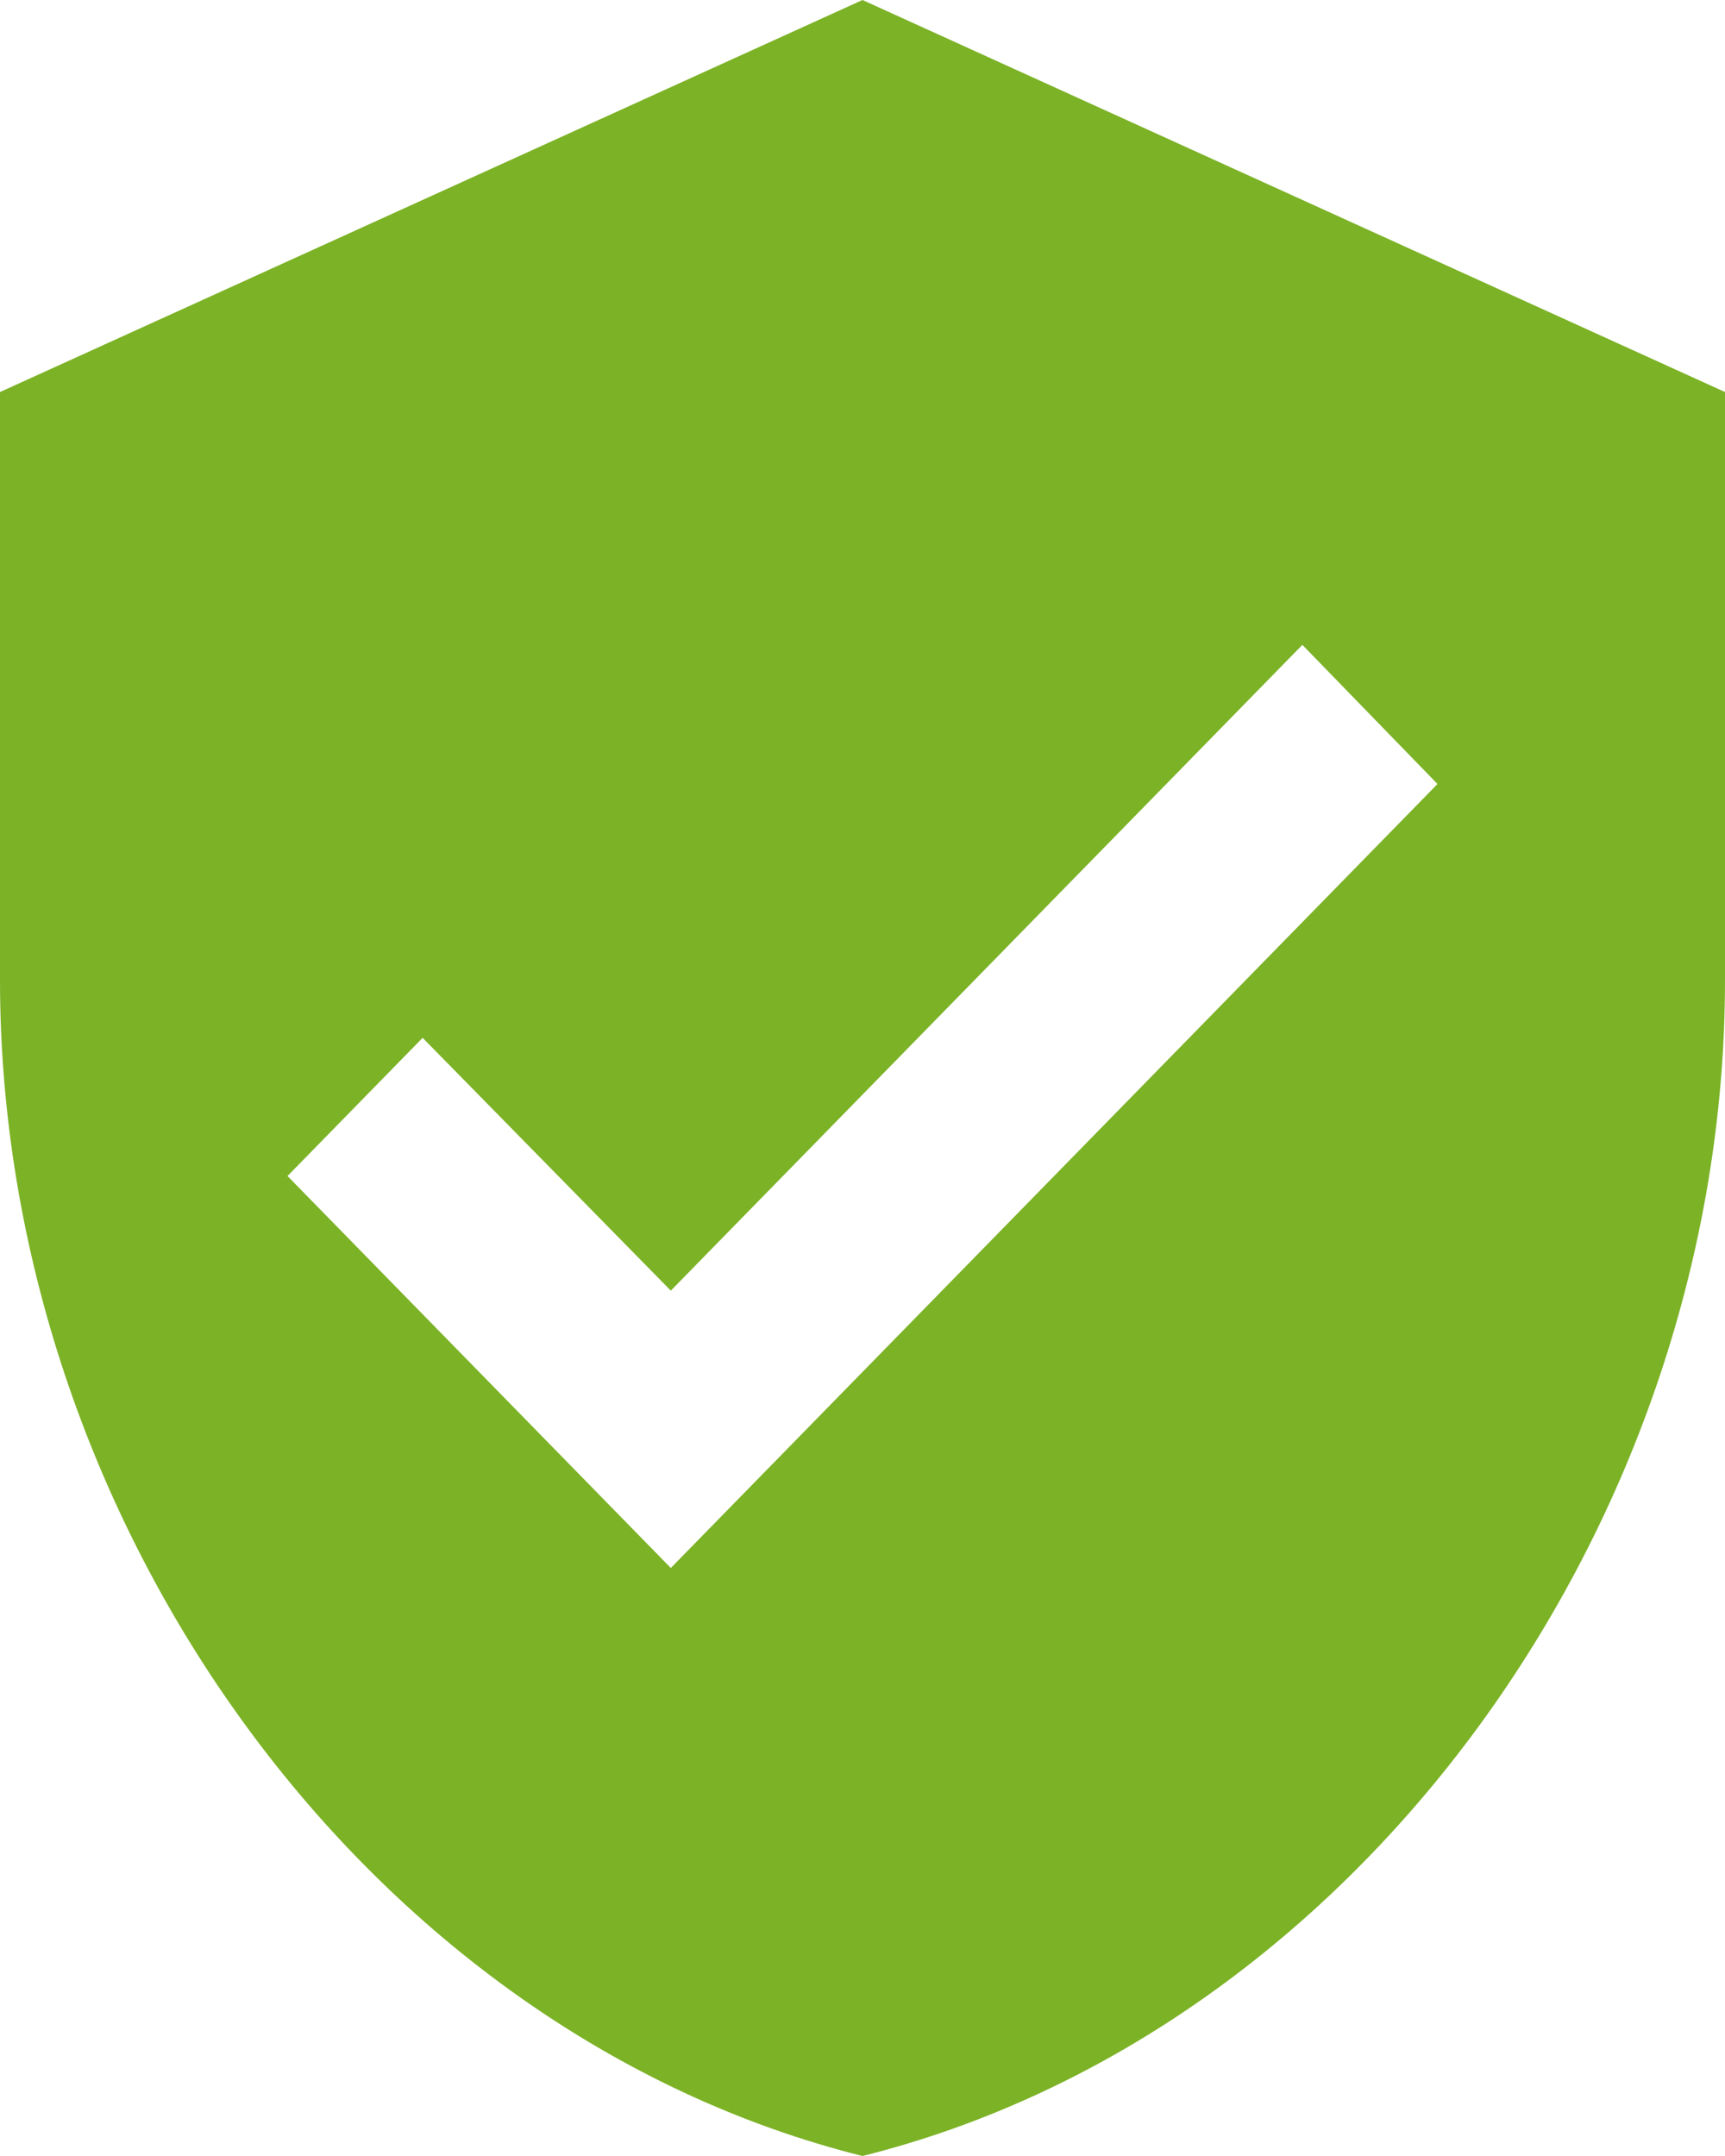
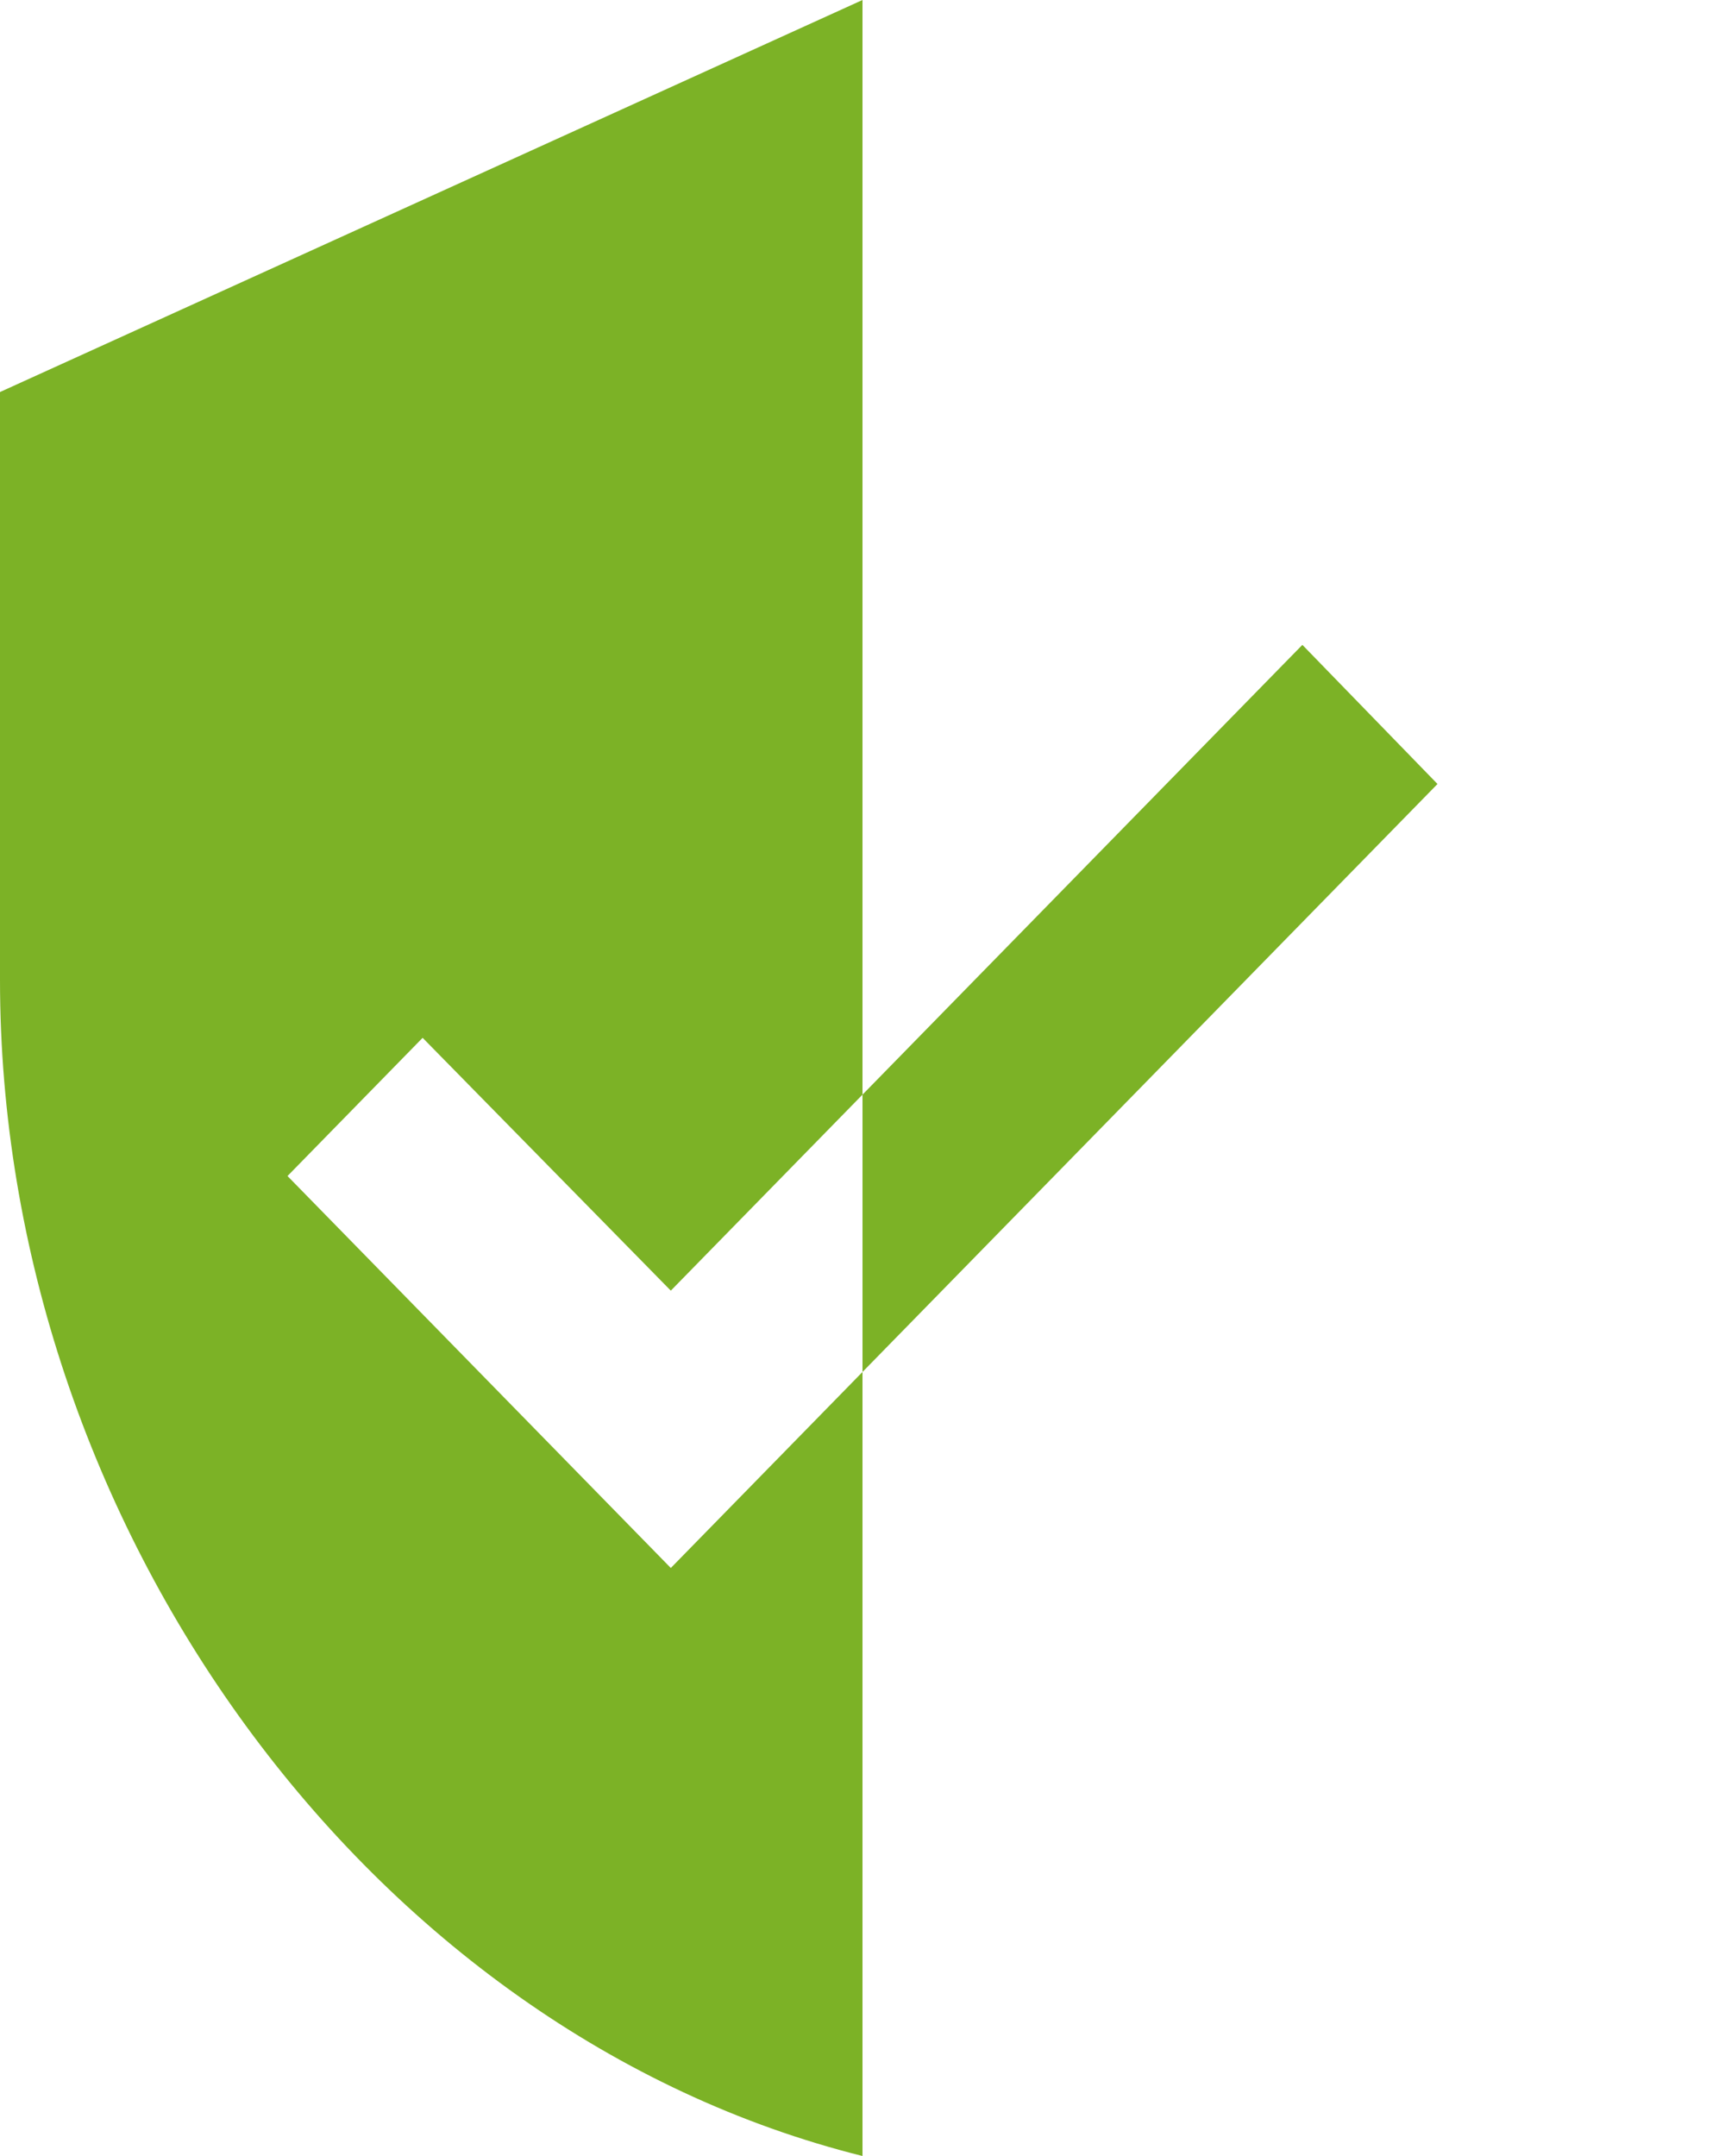
<svg xmlns="http://www.w3.org/2000/svg" width="24" height="30" viewBox="0 0 24 30" fill="none">
-   <path d="M12 0L0 5.455V13.636C0 21.204 5.12 28.282 12 30C18.88 28.282 24 21.204 24 13.636V5.455L12 0ZM9.333 21.818L4 16.364L5.88 14.441L9.333 17.959L18.12 8.973L20 10.909L9.333 21.818Z" fill="#7CB226" />
+   <path d="M12 0L0 5.455V13.636C0 21.204 5.12 28.282 12 30V5.455L12 0ZM9.333 21.818L4 16.364L5.88 14.441L9.333 17.959L18.12 8.973L20 10.909L9.333 21.818Z" fill="#7CB226" />
</svg>